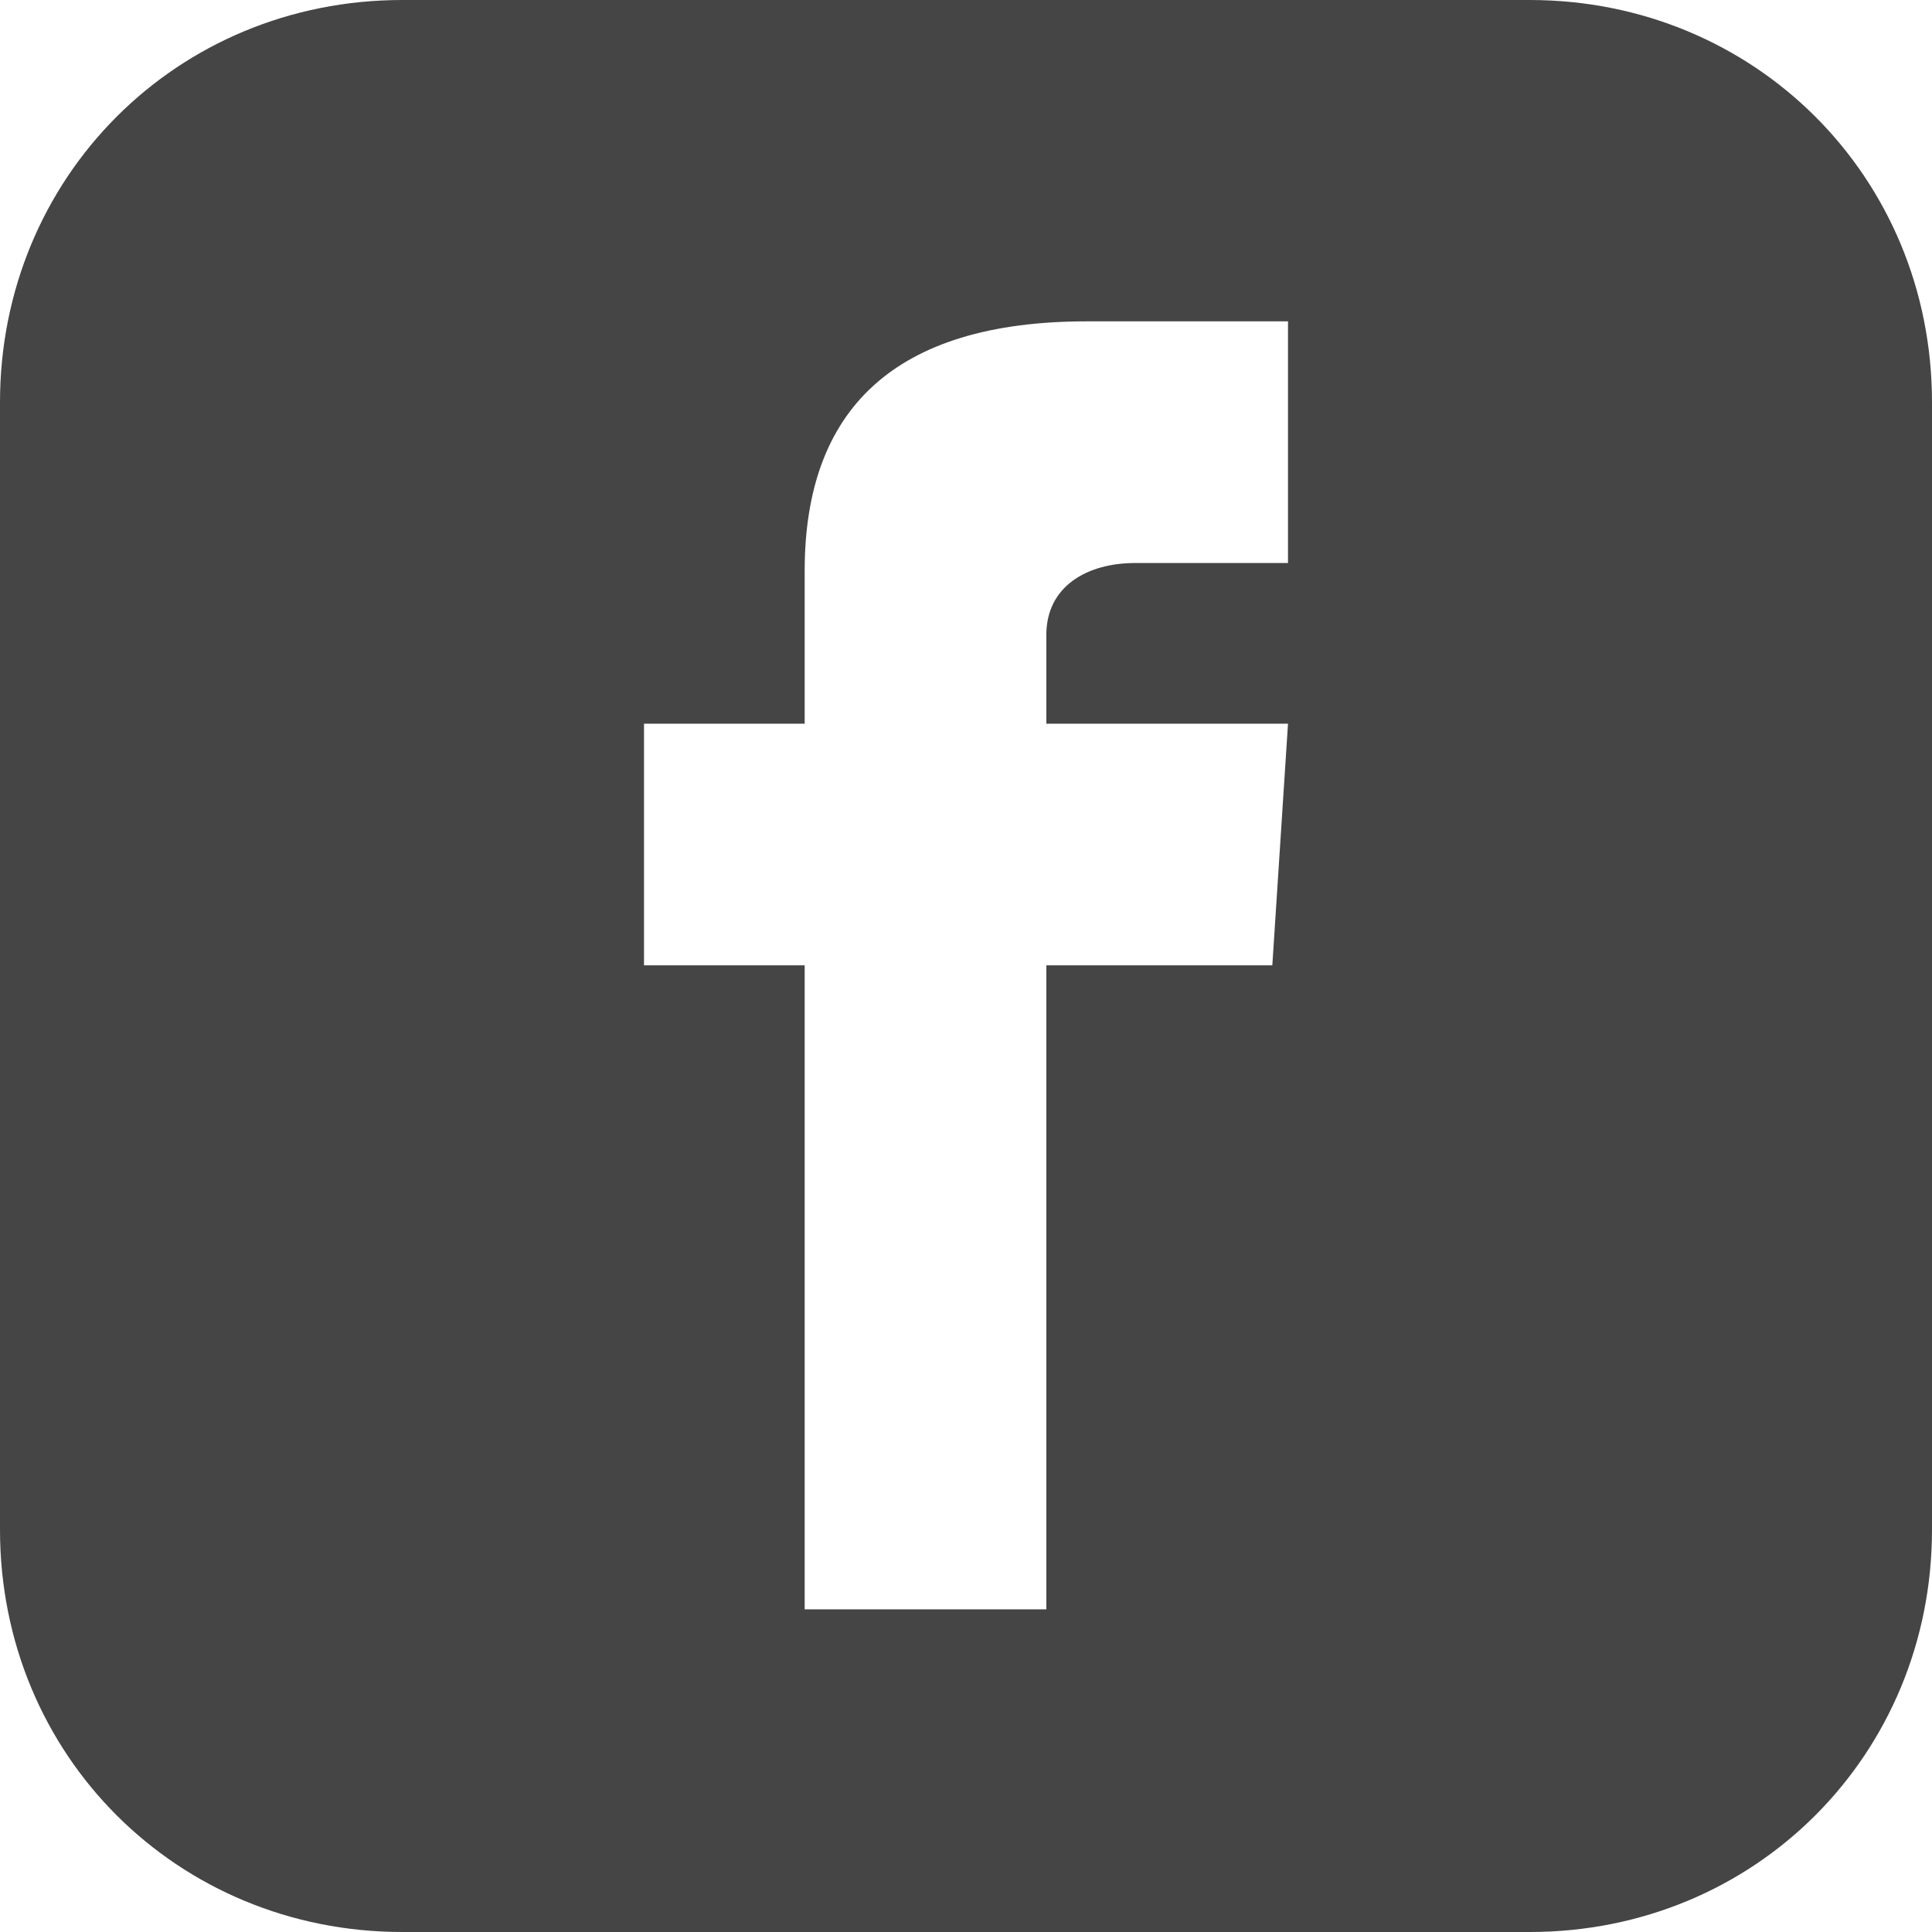
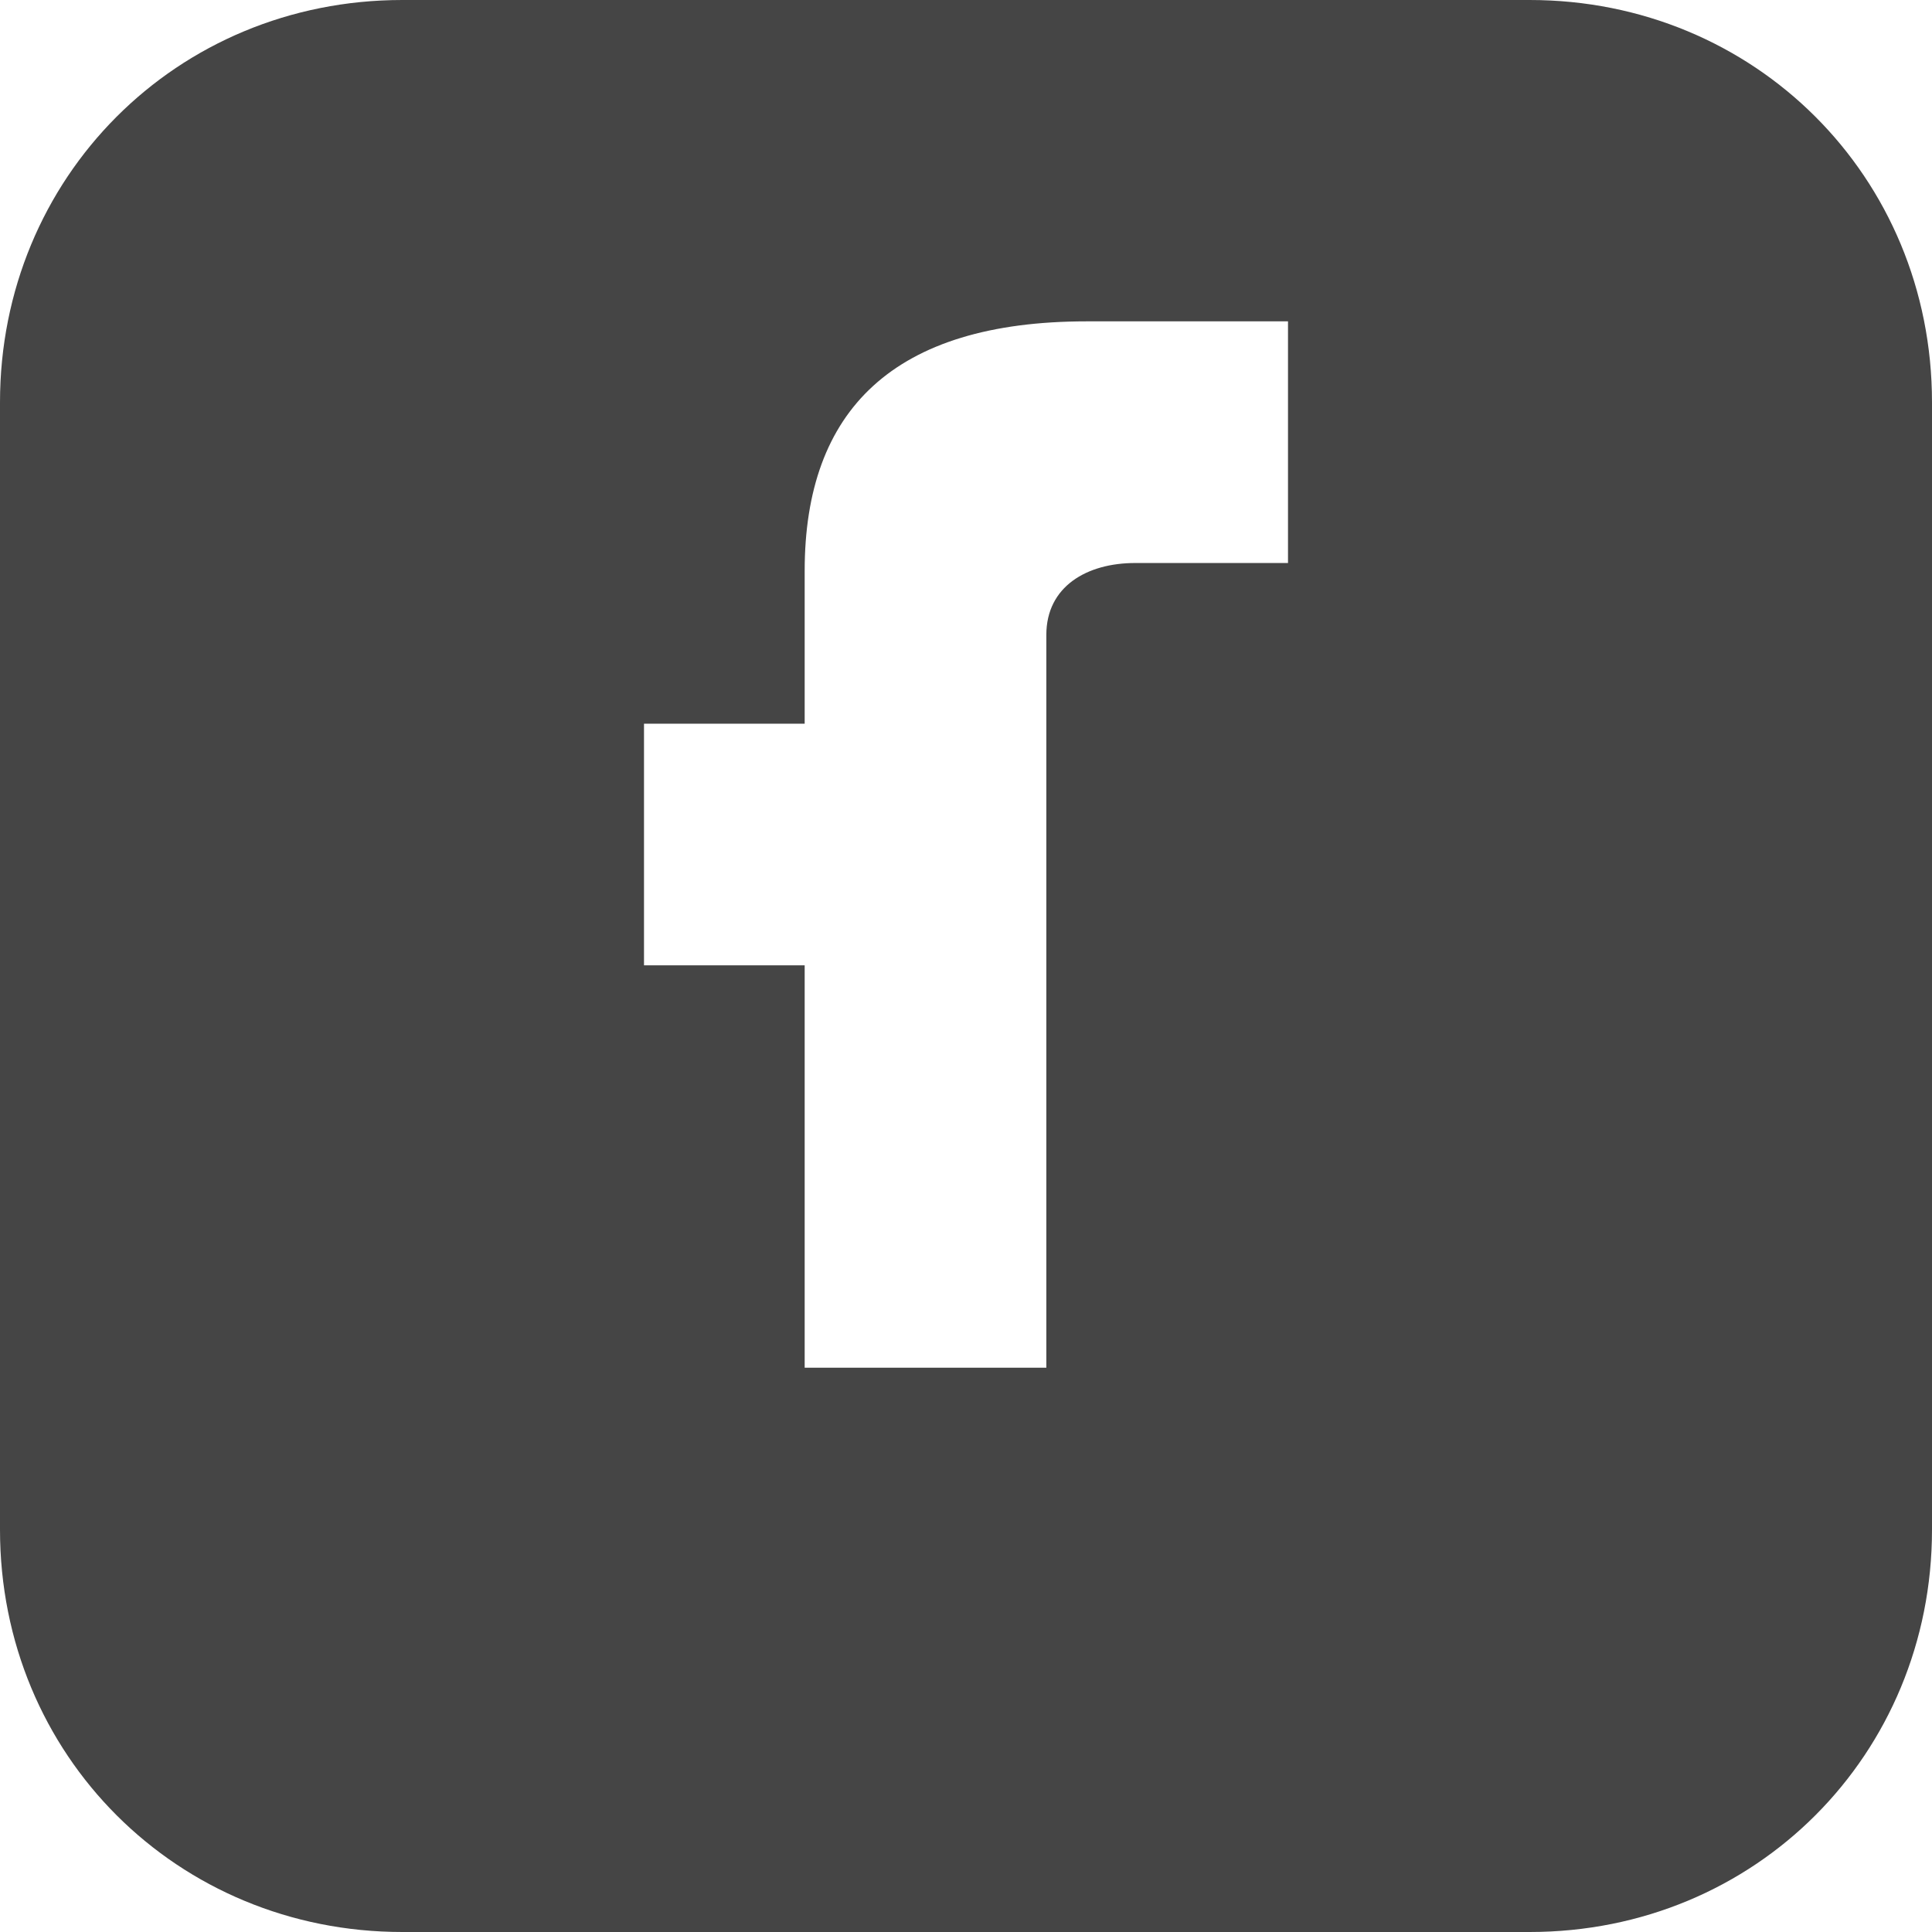
<svg xmlns="http://www.w3.org/2000/svg" version="1.1" id="Layer_1" x="0px" y="0px" viewBox="0 0 147.9 147.9" style="enable-background:new 0 0 147.9 147.9;" xml:space="preserve">
  <style type="text/css">
	.st0{fill:#454545;}
</style>
-   <path class="st0" d="M117.1,0H30.8C13.5,0,0,13.6,0,30.8v86.3c0,17.3,13.6,30.8,30.8,30.8h86.3c17.3,0,30.8-13.6,30.8-30.8V30.8  C147.9,13.5,134.3,0,117.1,0z M98.6,43.1H86.9c-3.7,0-6.8,1.8-6.8,5.5v6.8h18.5l-1.2,18.5H80.1v49.3H61.6V73.9H49.3V55.4h12.3V43.7  c0-12.3,6.8-19.1,21.6-19.1h15.4V43.1z" />
+   <path class="st0" d="M117.1,0H30.8C13.5,0,0,13.6,0,30.8v86.3c0,17.3,13.6,30.8,30.8,30.8h86.3c17.3,0,30.8-13.6,30.8-30.8V30.8  C147.9,13.5,134.3,0,117.1,0z M98.6,43.1H86.9c-3.7,0-6.8,1.8-6.8,5.5v6.8h18.5H80.1v49.3H61.6V73.9H49.3V55.4h12.3V43.7  c0-12.3,6.8-19.1,21.6-19.1h15.4V43.1z" />
</svg>